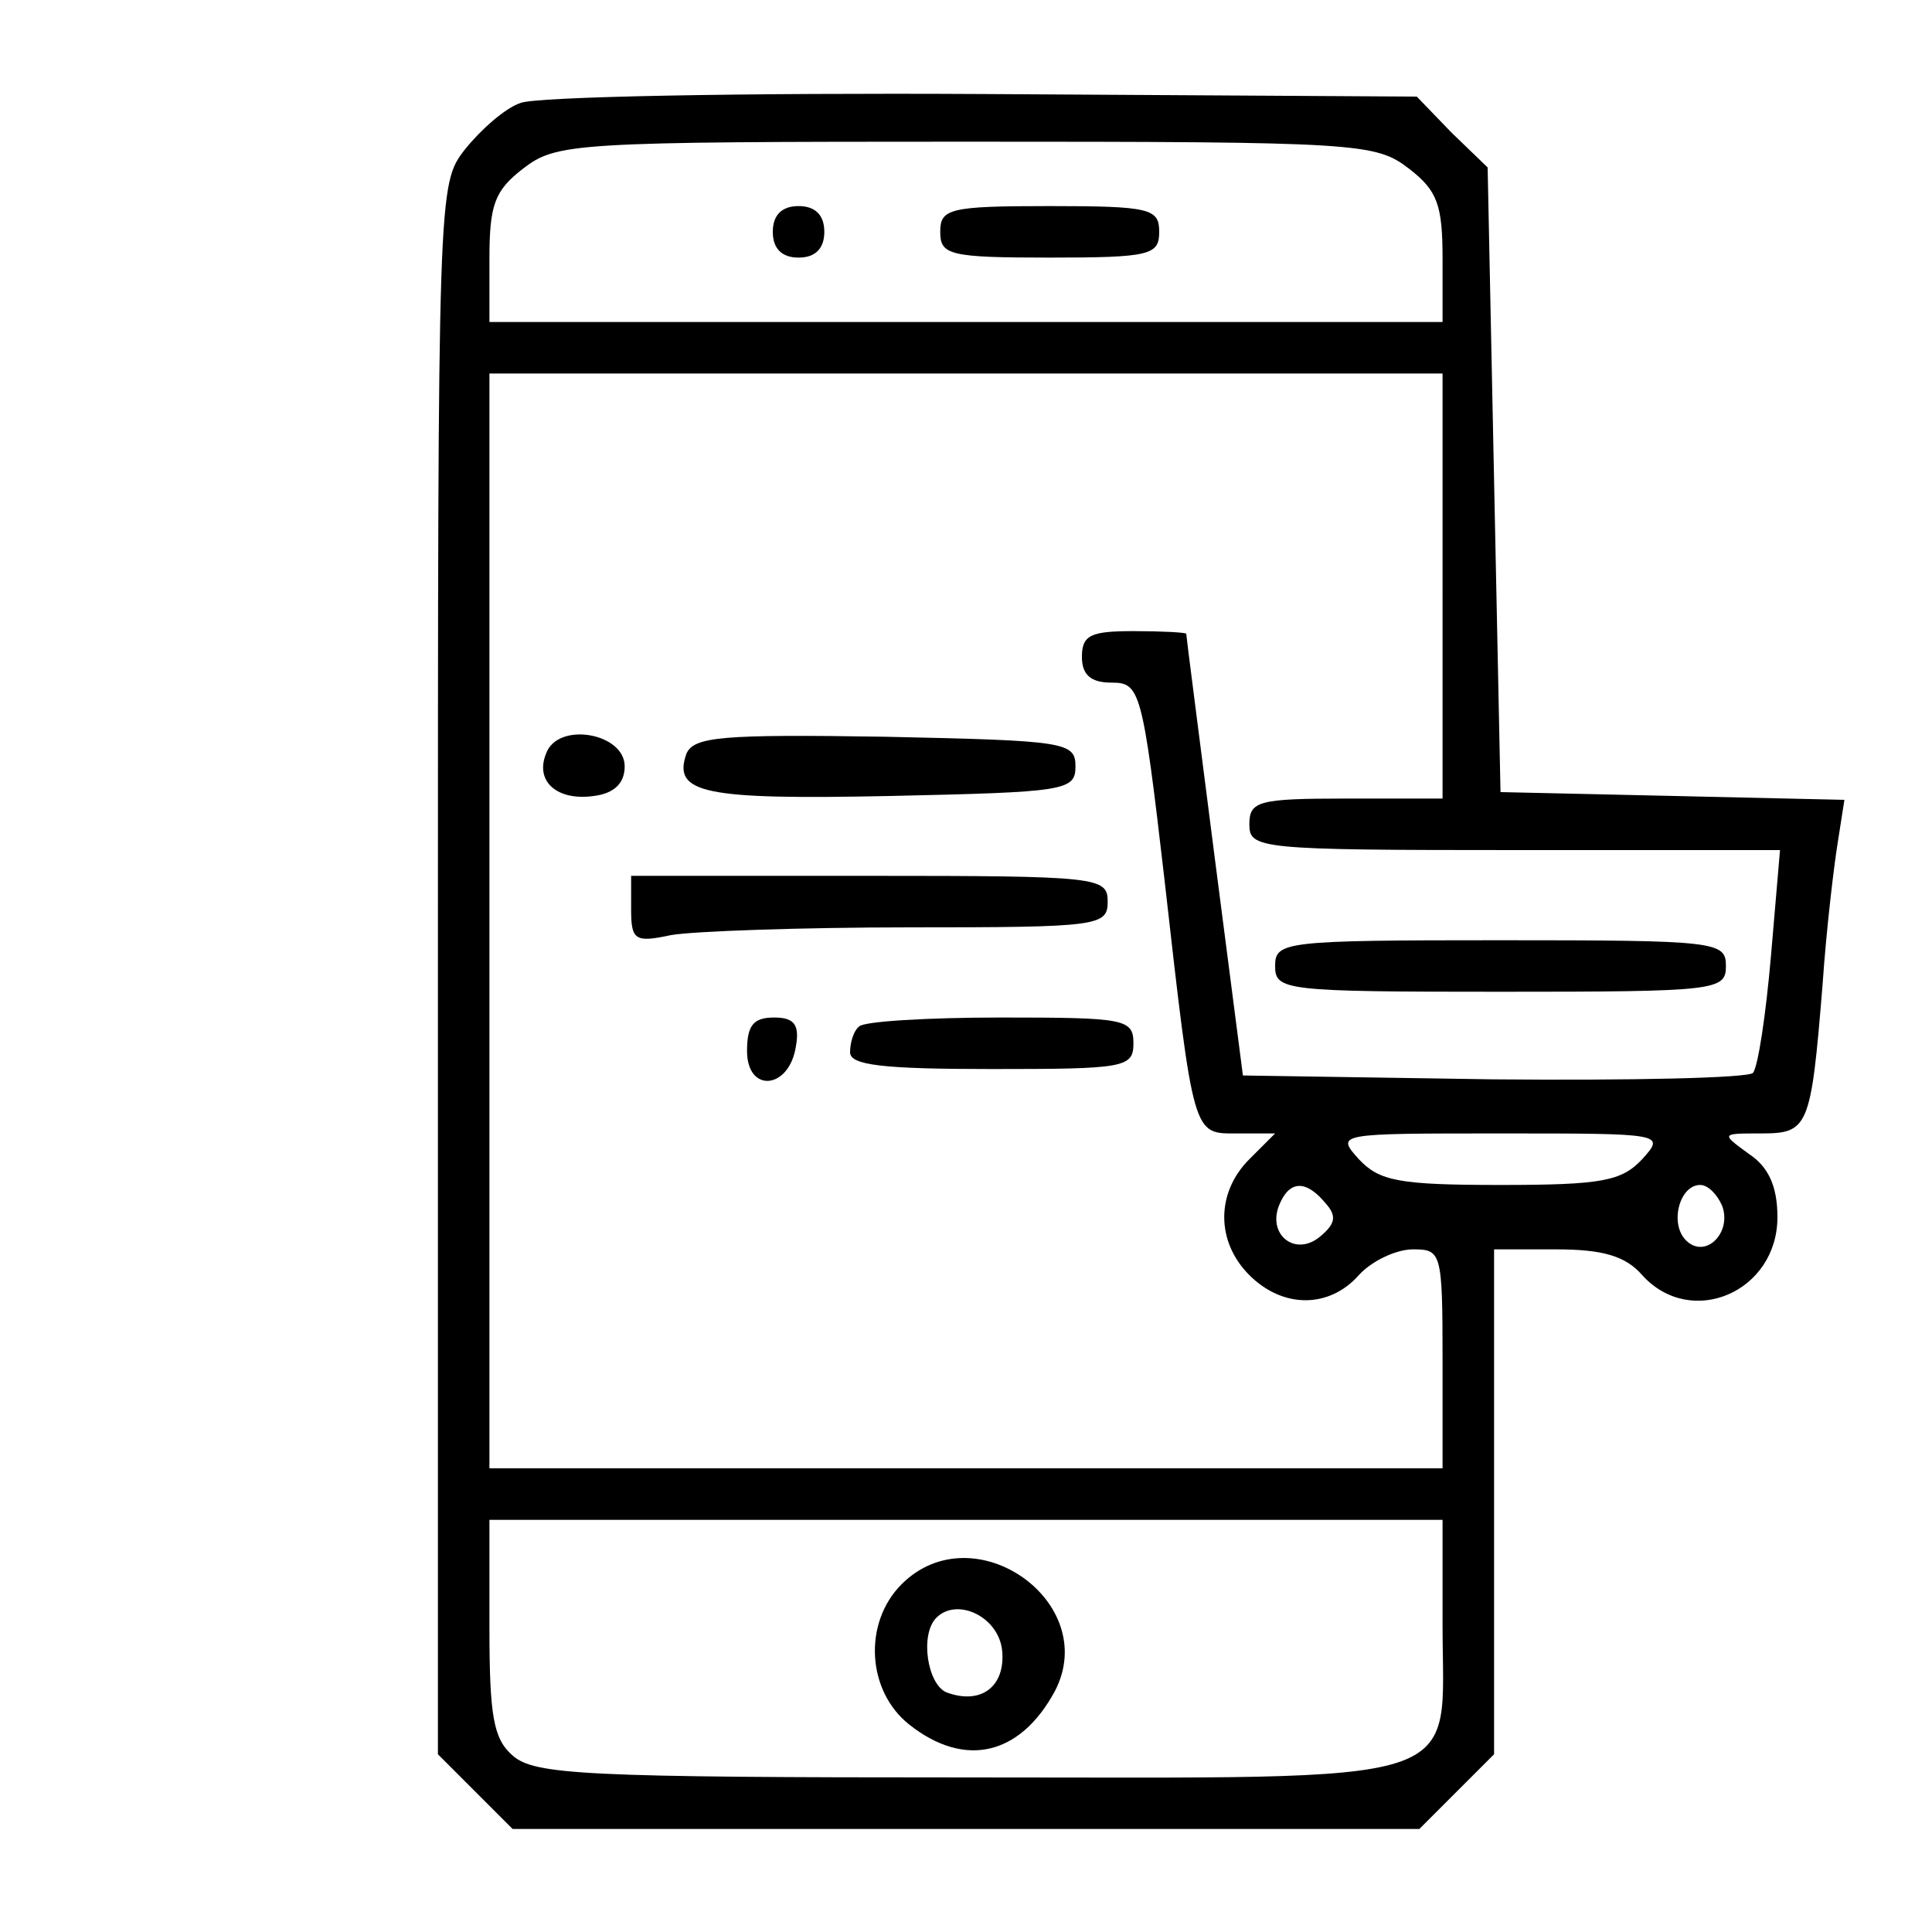
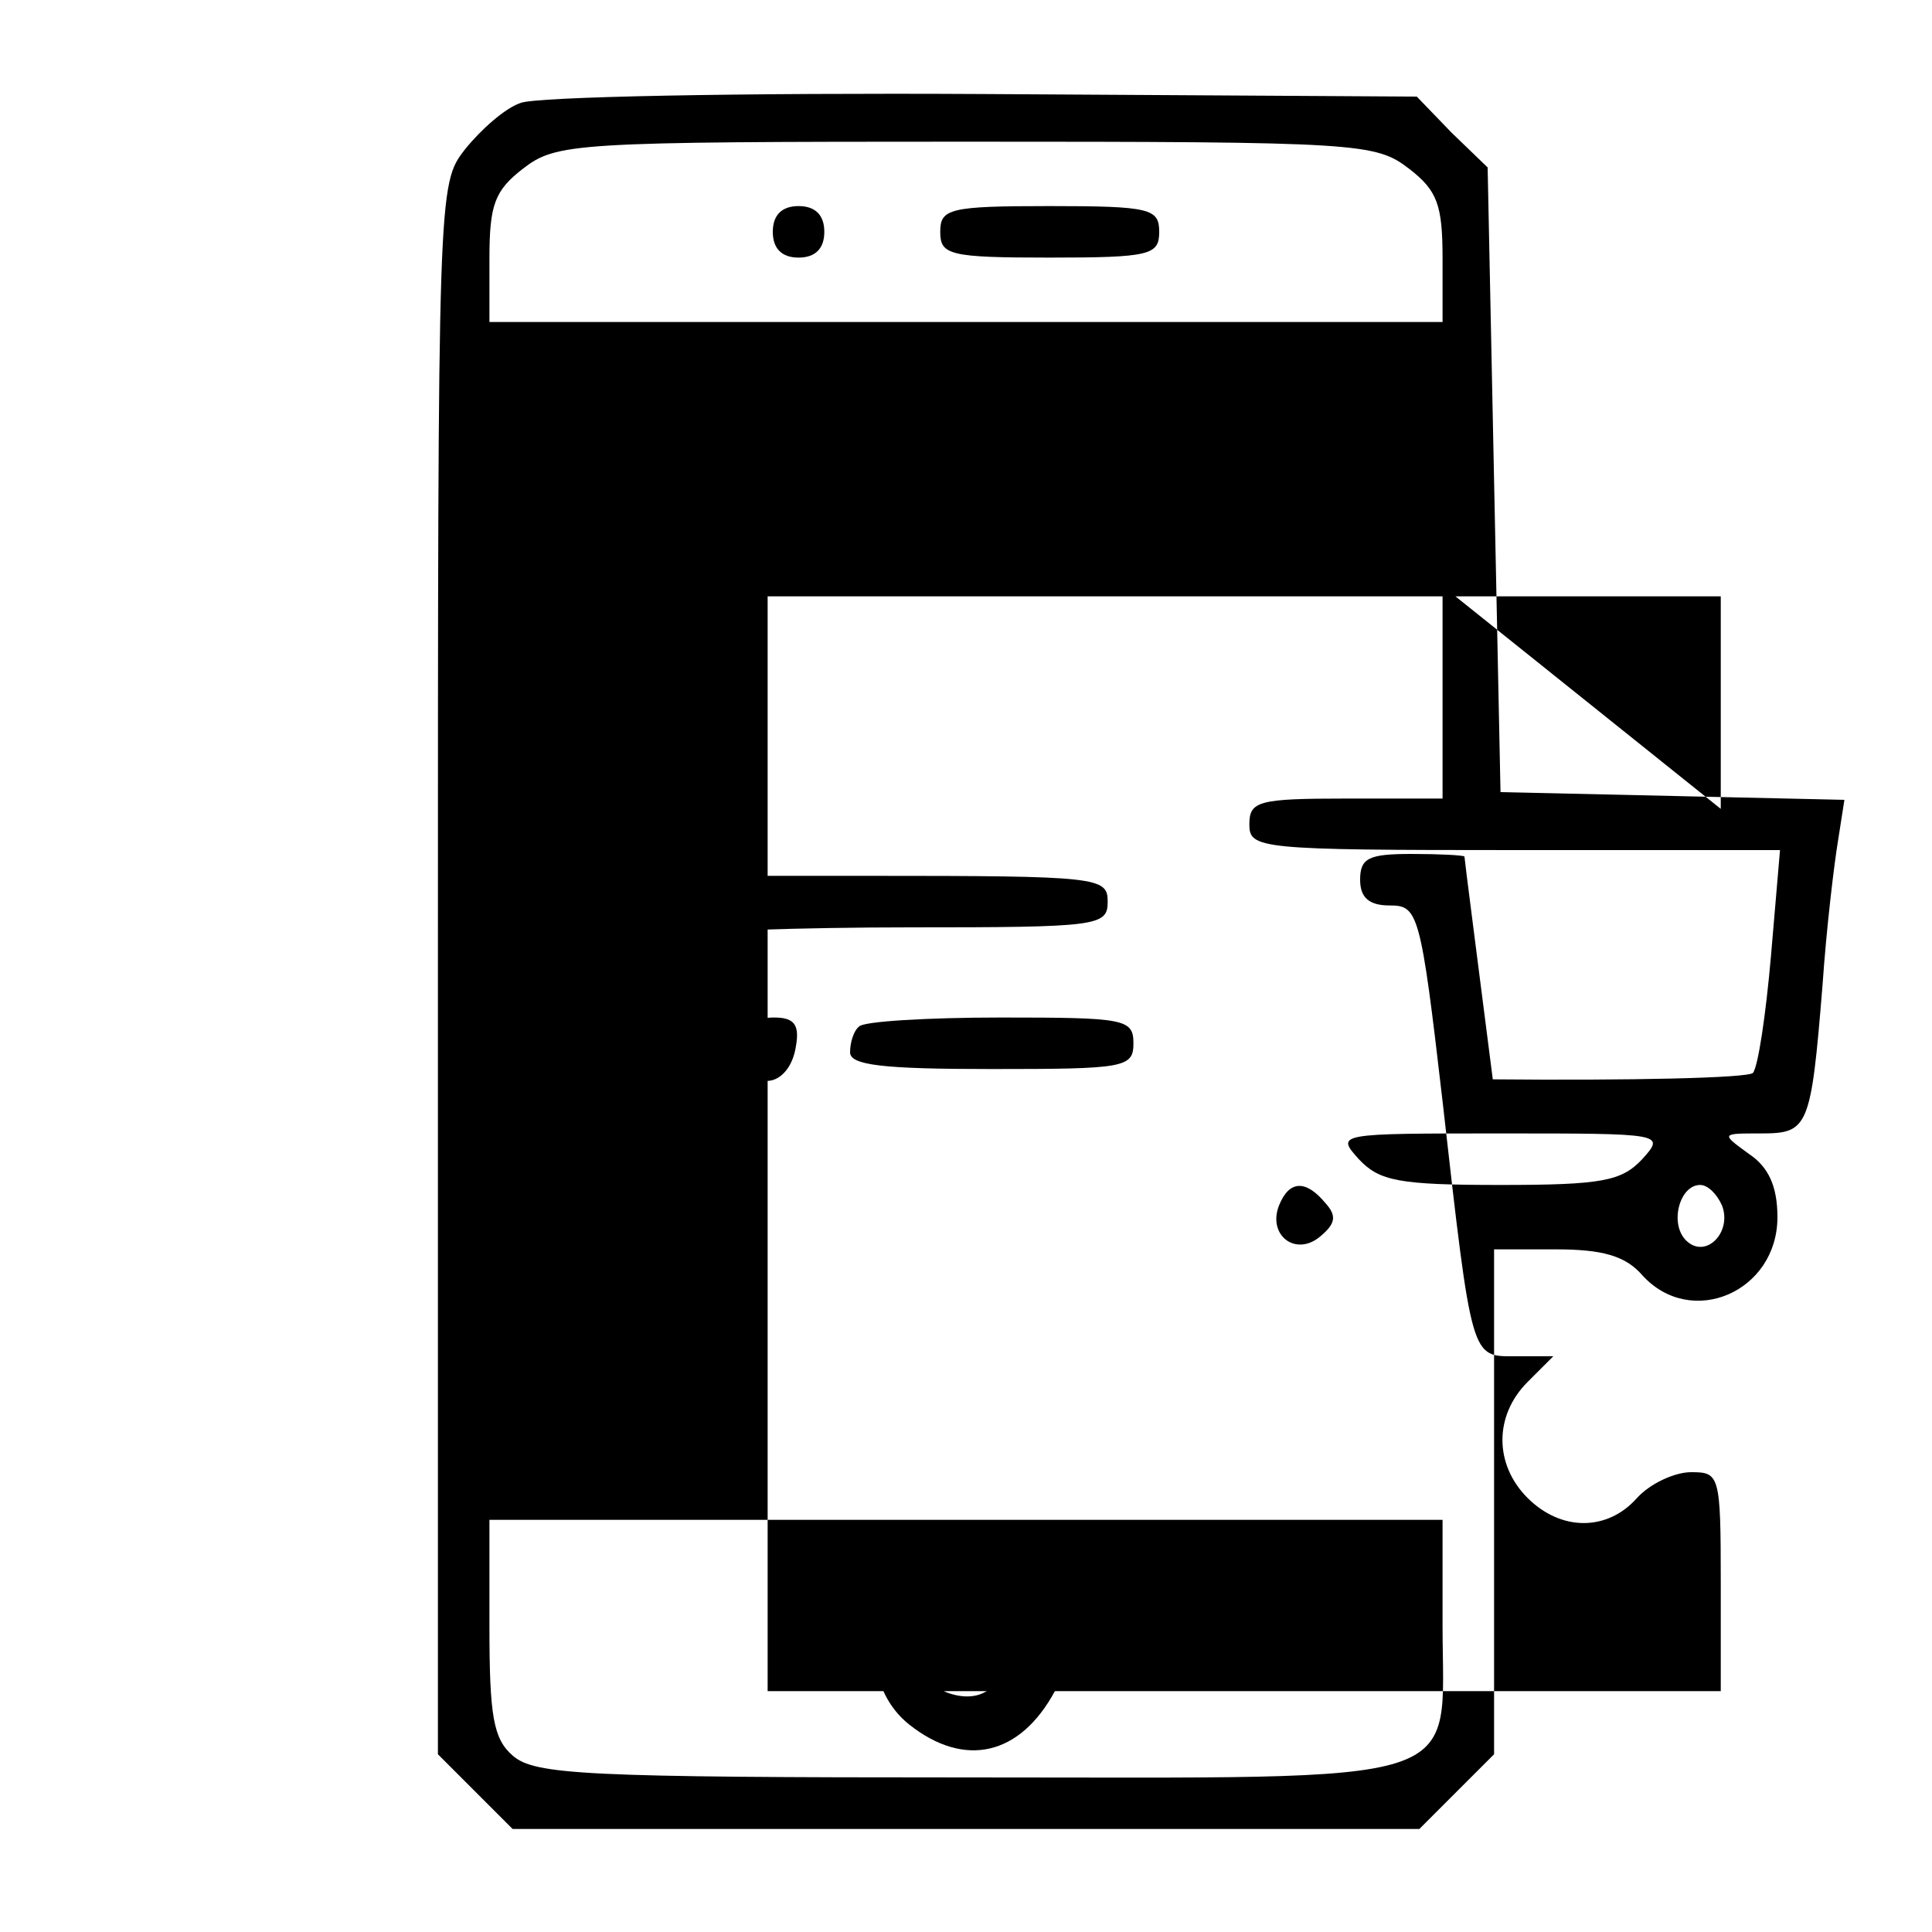
<svg xmlns="http://www.w3.org/2000/svg" version="1.0" width="150pt" height="150pt" viewBox="0 0 150 150" preserveAspectRatio="xMidYMid meet">
  <g transform="translate(0,150) scale(0.1,-0.1)" fill="#000000" stroke="none">
-     <path d="M404 1420 c-12 -4 -31 -21 -43 -36 -21 -27 -21 -29 -21 -636 l0 -610 29 -29 29 -29 352 0 352 0 29 29 29 29 0 196 0 196 48 0 c36 0 54 -5 67 -20 38 -42 105 -13 105 45 0 24 -7 39 -22 49 -22 16 -22 16 9 16 37 0 39 4 48 115 3 44 9 94 12 112 l5 32 -133 3 -134 3 -5 242 -5 243 -28 27 -27 28 -338 2 c-185 1 -347 -2 -358 -7z m690 -51 c22 -17 26 -28 26 -70 l0 -49 -370 0 -370 0 0 49 c0 42 4 53 26 70 26 20 38 21 344 21 306 0 318 -1 344 -21z m26 -324 l0 -165 -75 0 c-68 0 -75 -2 -75 -20 0 -19 7 -20 206 -20 l206 0 -7 -82 c-4 -46 -10 -86 -14 -91 -4 -4 -95 -6 -202 -5 l-194 3 -22 170 c-12 94 -22 171 -22 173 -1 1 -19 2 -41 2 -33 0 -40 -3 -40 -20 0 -14 7 -20 23 -20 22 0 24 -5 41 -152 23 -203 22 -198 57 -198 l29 0 -20 -20 c-26 -26 -26 -64 0 -90 26 -26 62 -26 85 0 10 11 29 20 42 20 22 0 23 -2 23 -85 l0 -85 -370 0 -370 0 0 425 0 425 370 0 370 0 0 -165z m155 -445 c-16 -17 -31 -20 -110 -20 -79 0 -94 3 -110 20 -18 20 -17 20 110 20 127 0 128 0 110 -20z m-246 -34 c9 -10 8 -16 -4 -26 -19 -16 -41 1 -32 24 8 20 21 20 36 2z m308 -2 c8 -21 -13 -42 -28 -27 -13 13 -5 43 11 43 6 0 13 -7 17 -16z m-217 -326 c0 -127 28 -118 -368 -118 -298 0 -337 2 -354 17 -15 13 -18 31 -18 100 l0 83 370 0 370 0 0 -82z" />
+     <path d="M404 1420 c-12 -4 -31 -21 -43 -36 -21 -27 -21 -29 -21 -636 l0 -610 29 -29 29 -29 352 0 352 0 29 29 29 29 0 196 0 196 48 0 c36 0 54 -5 67 -20 38 -42 105 -13 105 45 0 24 -7 39 -22 49 -22 16 -22 16 9 16 37 0 39 4 48 115 3 44 9 94 12 112 l5 32 -133 3 -134 3 -5 242 -5 243 -28 27 -27 28 -338 2 c-185 1 -347 -2 -358 -7z m690 -51 c22 -17 26 -28 26 -70 l0 -49 -370 0 -370 0 0 49 c0 42 4 53 26 70 26 20 38 21 344 21 306 0 318 -1 344 -21z m26 -324 l0 -165 -75 0 c-68 0 -75 -2 -75 -20 0 -19 7 -20 206 -20 l206 0 -7 -82 c-4 -46 -10 -86 -14 -91 -4 -4 -95 -6 -202 -5 c-12 94 -22 171 -22 173 -1 1 -19 2 -41 2 -33 0 -40 -3 -40 -20 0 -14 7 -20 23 -20 22 0 24 -5 41 -152 23 -203 22 -198 57 -198 l29 0 -20 -20 c-26 -26 -26 -64 0 -90 26 -26 62 -26 85 0 10 11 29 20 42 20 22 0 23 -2 23 -85 l0 -85 -370 0 -370 0 0 425 0 425 370 0 370 0 0 -165z m155 -445 c-16 -17 -31 -20 -110 -20 -79 0 -94 3 -110 20 -18 20 -17 20 110 20 127 0 128 0 110 -20z m-246 -34 c9 -10 8 -16 -4 -26 -19 -16 -41 1 -32 24 8 20 21 20 36 2z m308 -2 c8 -21 -13 -42 -28 -27 -13 13 -5 43 11 43 6 0 13 -7 17 -16z m-217 -326 c0 -127 28 -118 -368 -118 -298 0 -337 2 -354 17 -15 13 -18 31 -18 100 l0 83 370 0 370 0 0 -82z" />
    <path d="M600 1320 c0 -13 7 -20 20 -20 13 0 20 7 20 20 0 13 -7 20 -20 20 -13 0 -20 -7 -20 -20z" />
    <path d="M730 1320 c0 -18 7 -20 85 -20 78 0 85 2 85 20 0 18 -7 20 -85 20 -78 0 -85 -2 -85 -20z" />
-     <path d="M424 915 c-9 -22 9 -37 37 -33 16 2 24 10 24 23 0 26 -52 35 -61 10z" />
-     <path d="M533 915 c-11 -31 13 -36 158 -33 136 3 144 4 144 23 0 19 -8 20 -148 23 -127 2 -148 0 -154 -13z" />
    <path d="M490 794 c0 -24 3 -26 31 -20 17 3 101 6 185 6 147 0 154 1 154 20 0 19 -7 20 -185 20 l-185 0 0 -26z" />
-     <path d="M990 750 c0 -19 7 -20 175 -20 168 0 175 1 175 20 0 19 -7 20 -175 20 -168 0 -175 -1 -175 -20z" />
    <path d="M580 684 c0 -33 33 -30 38 4 3 17 -2 22 -17 22 -16 0 -21 -6 -21 -26z" />
    <path d="M667 703 c-4 -3 -7 -12 -7 -20 0 -10 25 -13 110 -13 103 0 110 1 110 20 0 19 -7 20 -103 20 -57 0 -107 -3 -110 -7z" />
    <path d="M700 270 c-30 -30 -27 -83 6 -109 43 -34 86 -24 113 26 36 69 -63 139 -119 83z m78 -51 c3 -28 -16 -43 -43 -33 -15 6 -21 45 -8 58 16 16 48 1 51 -25z" />
  </g>
</svg>